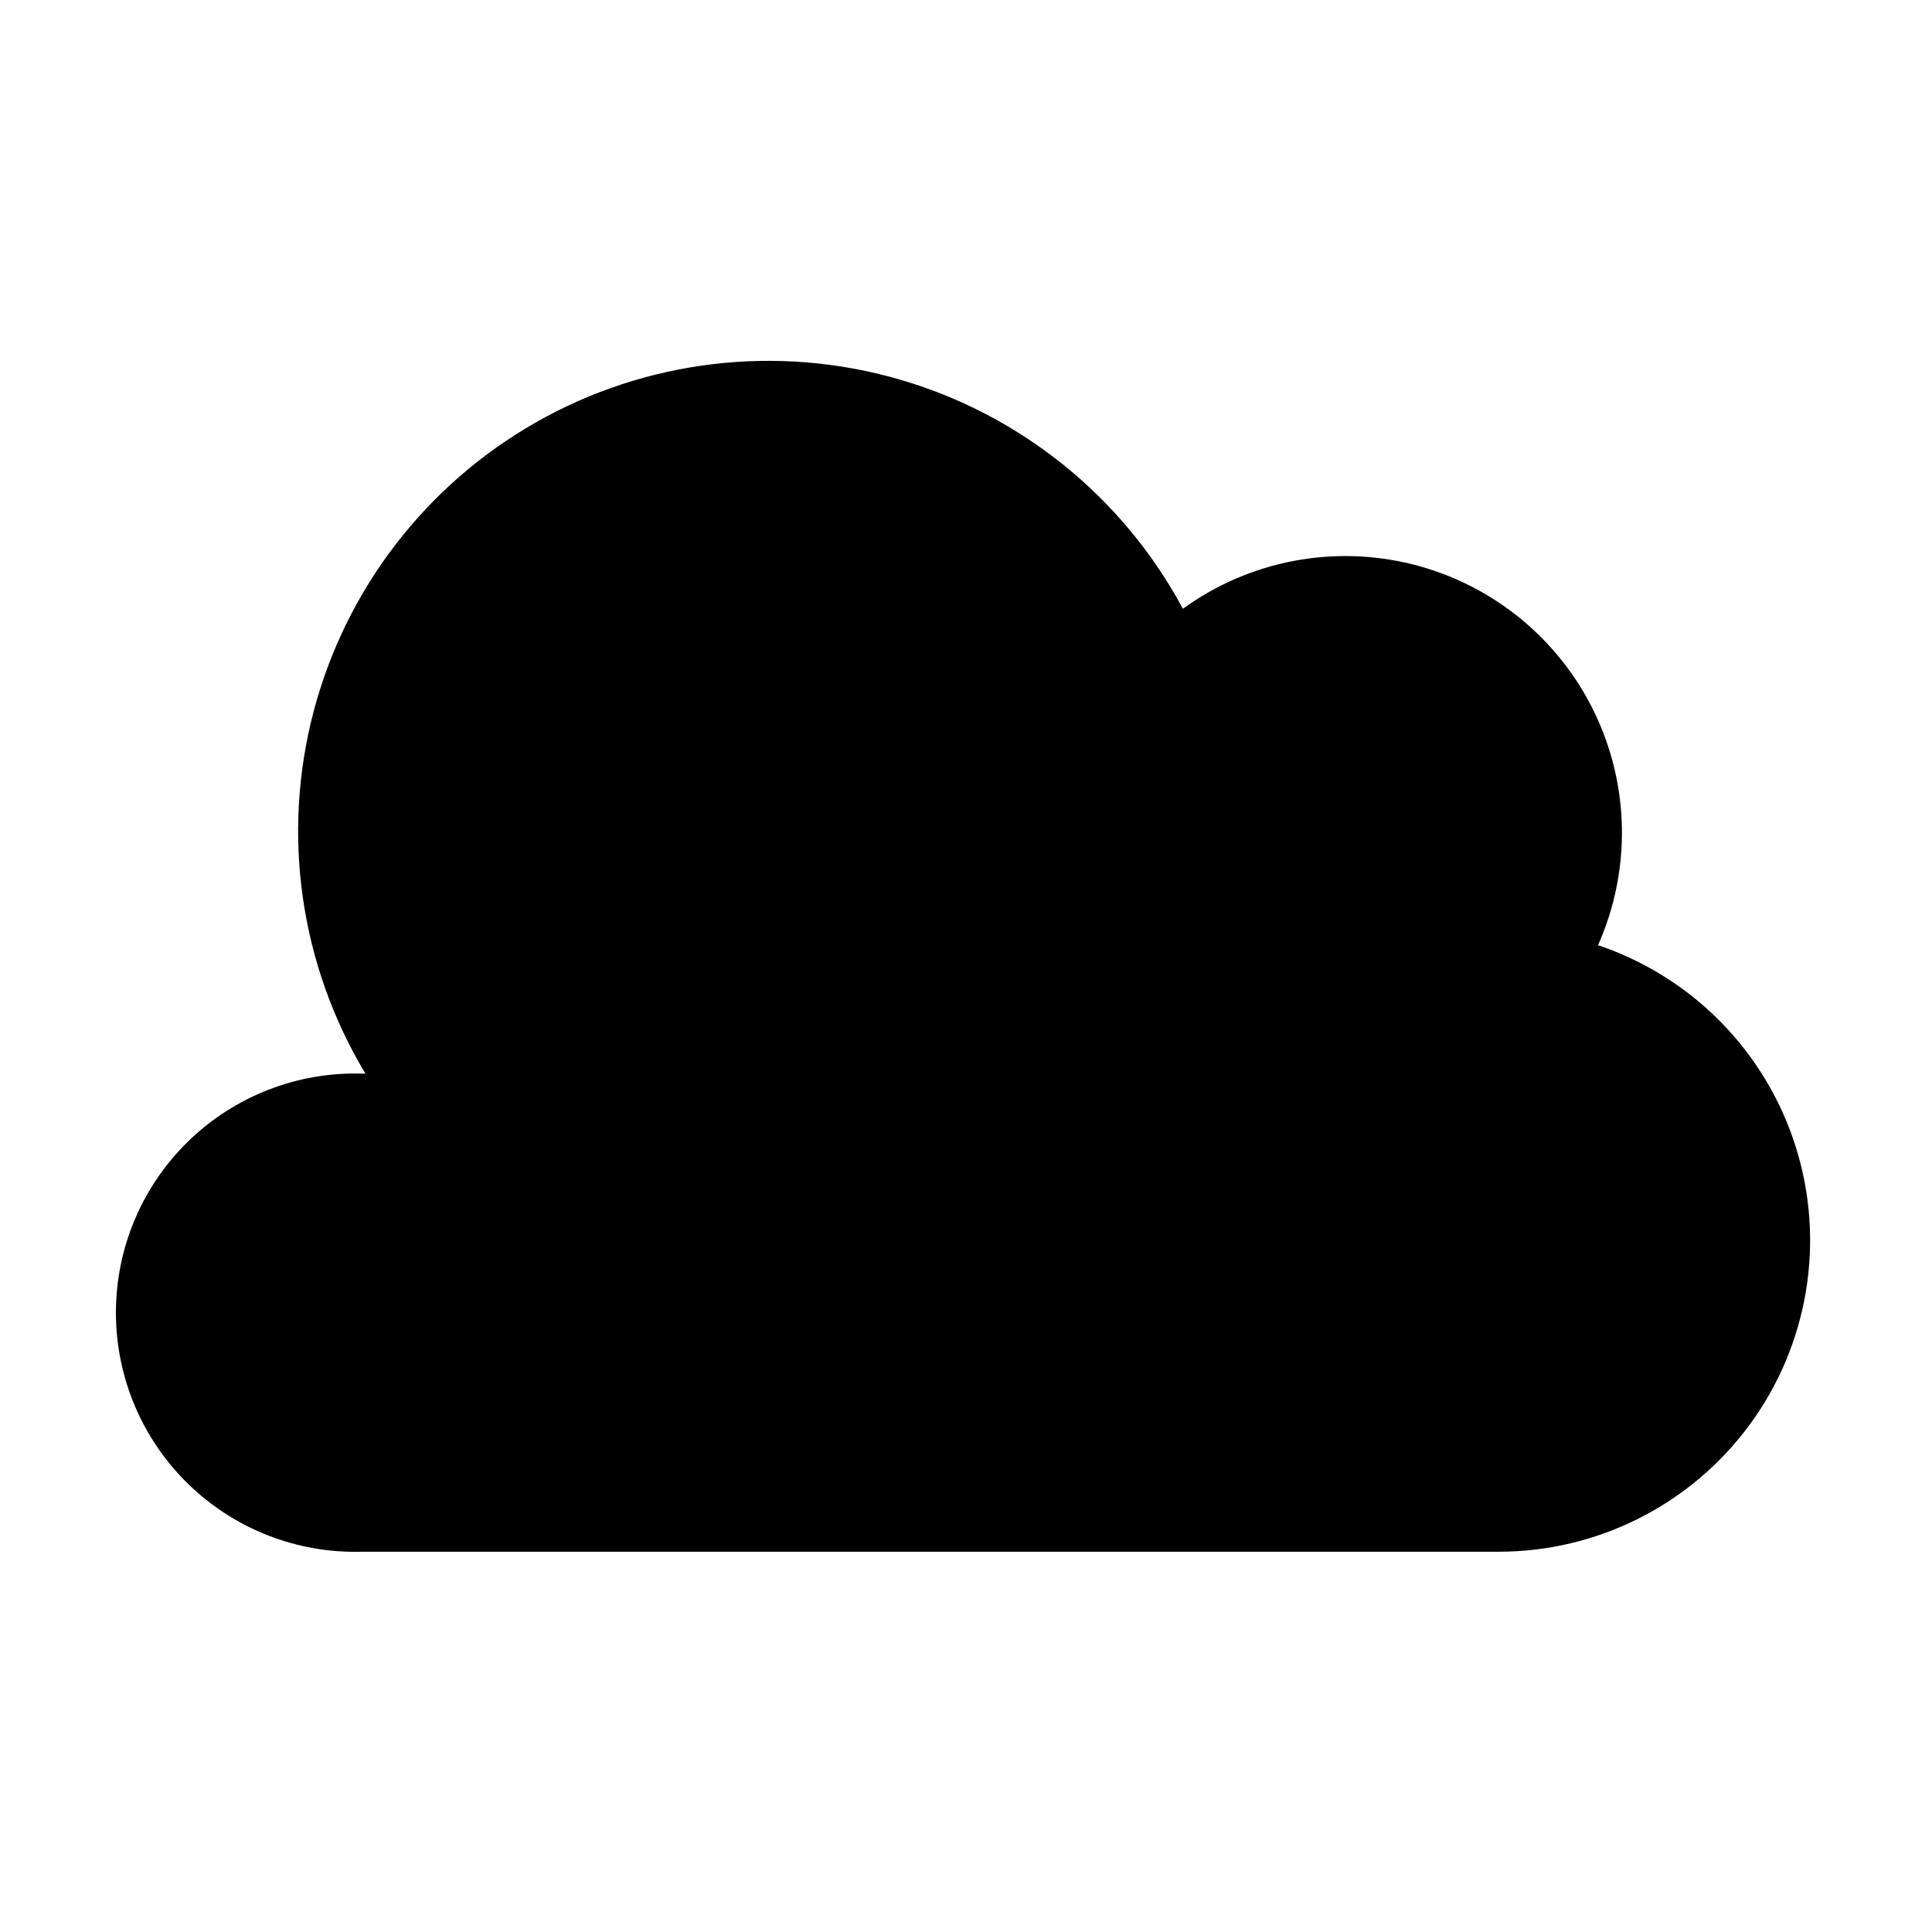
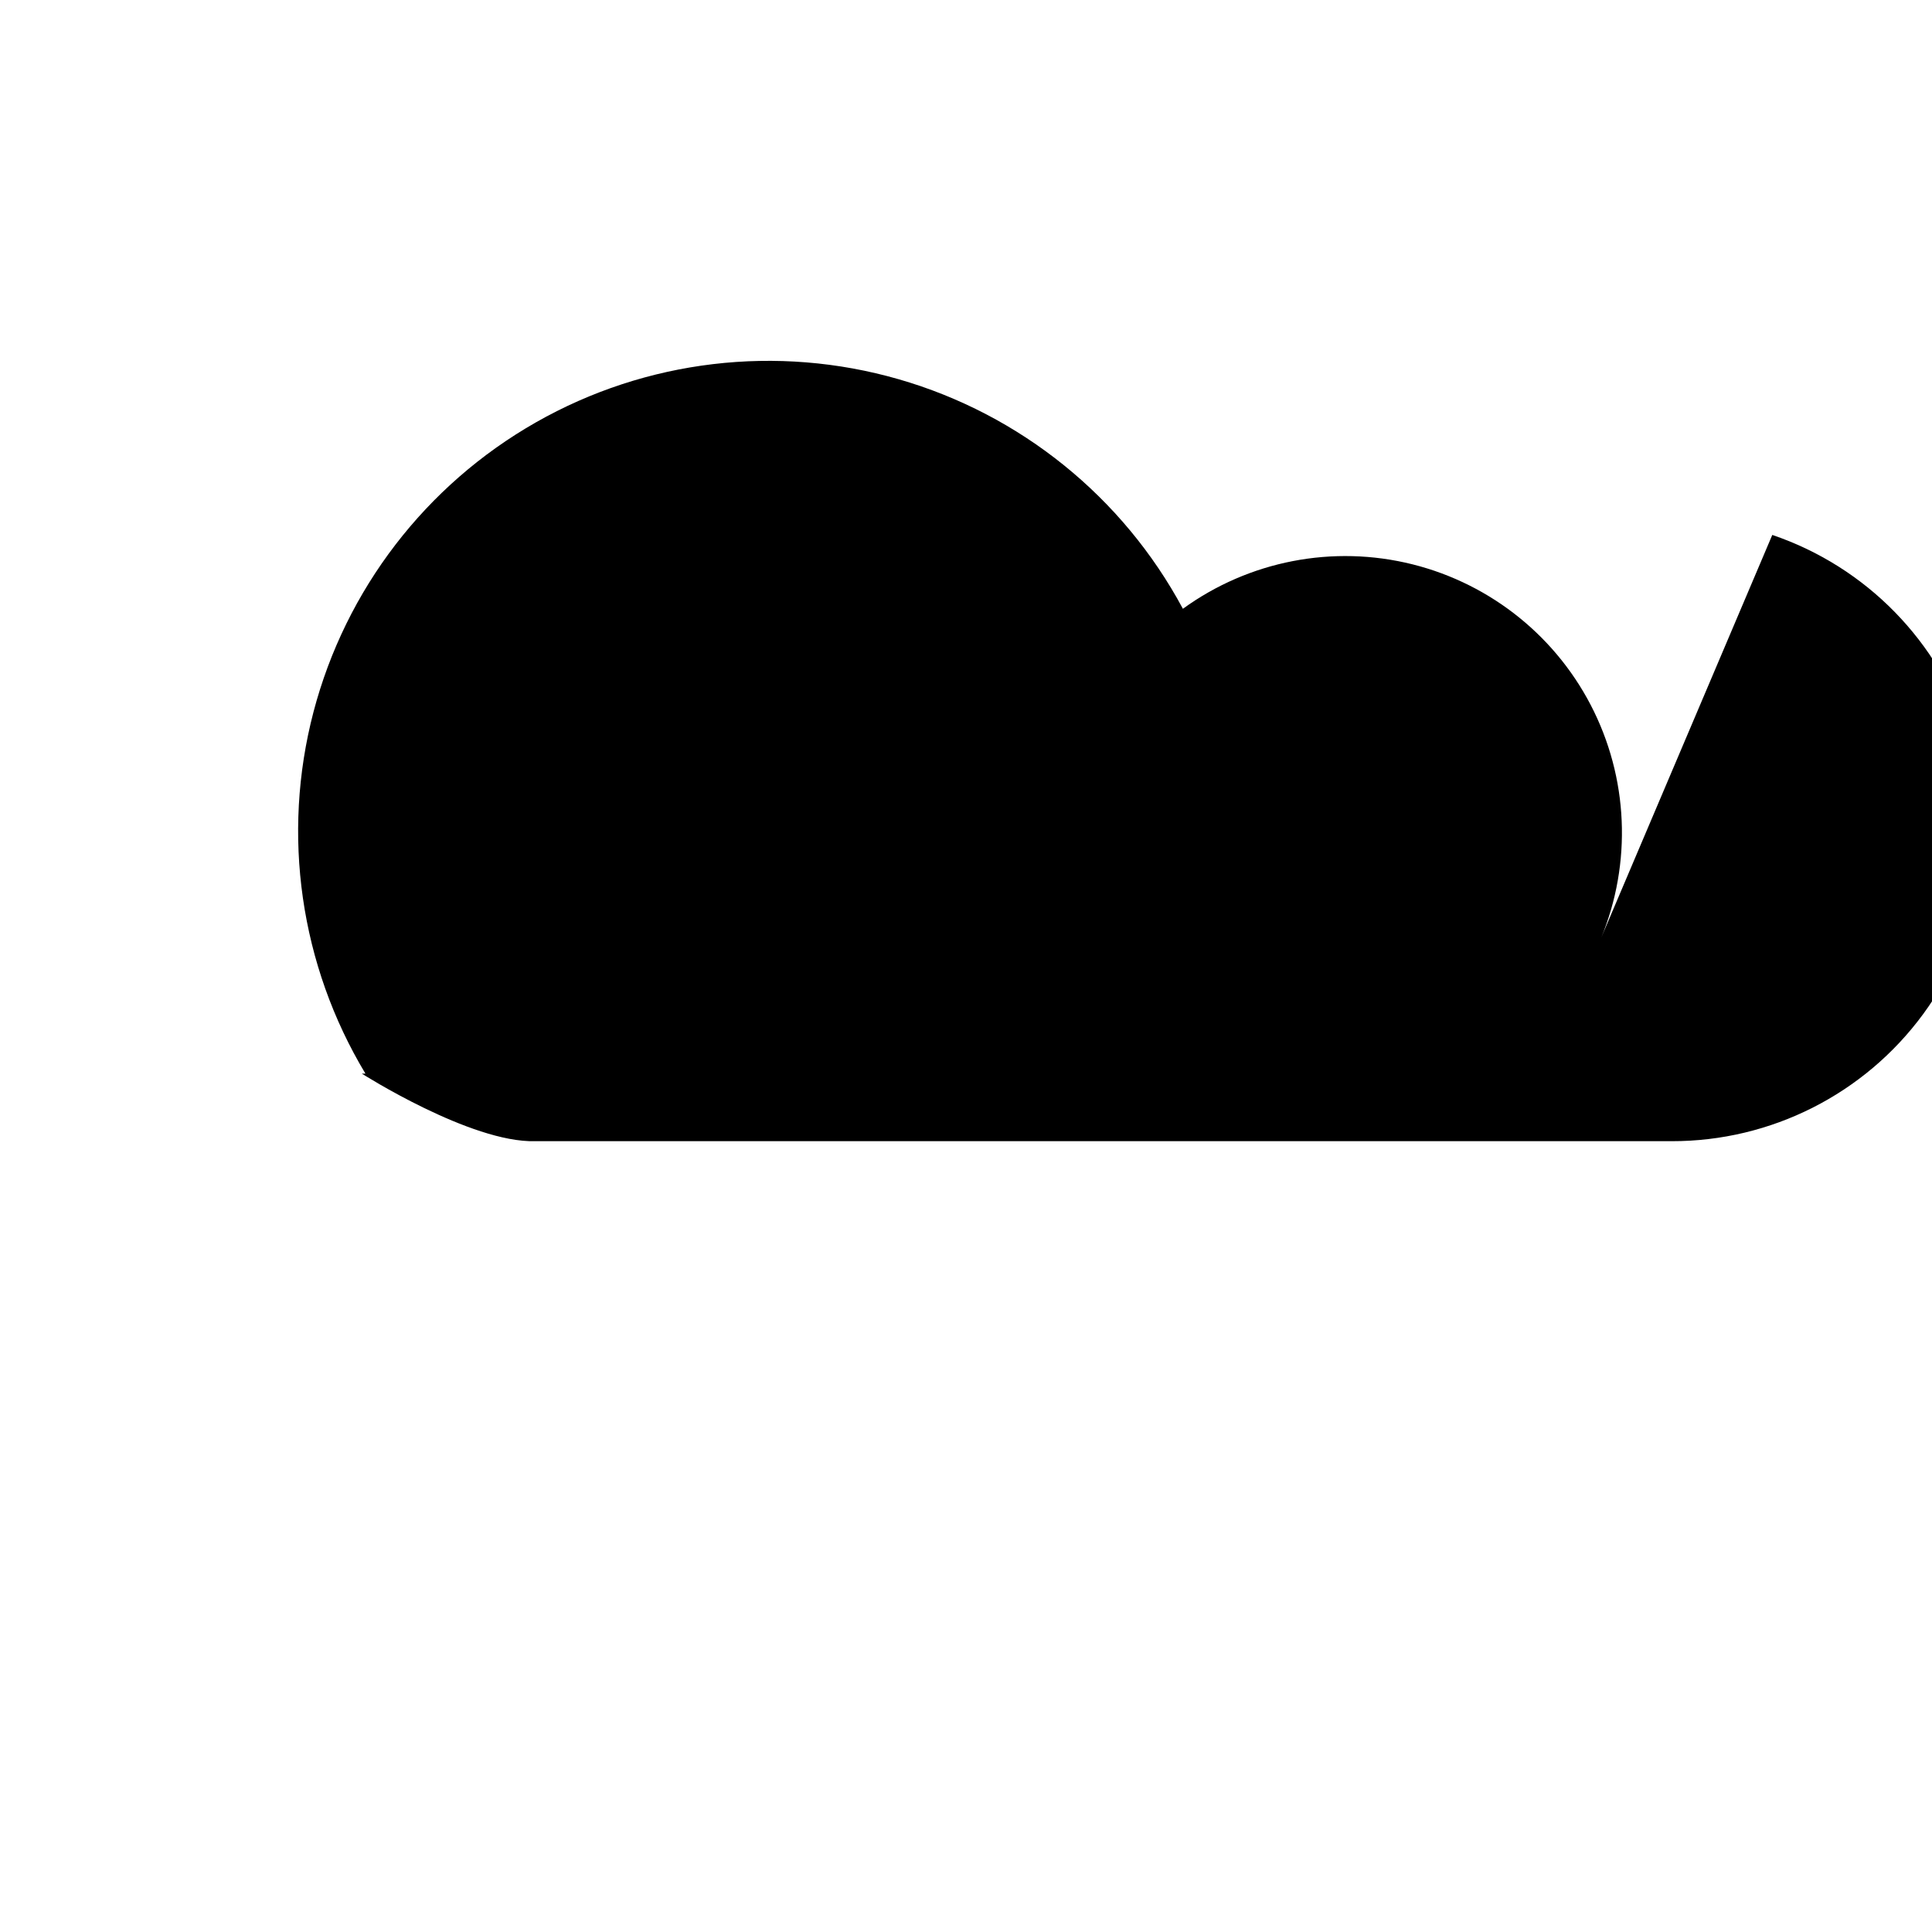
<svg xmlns="http://www.w3.org/2000/svg" fill="#000000" width="800px" height="800px" version="1.1" viewBox="144 144 512 512">
-   <path d="m567.46 394.56c8.836-19.789 8.465-42.477-1.016-61.965s-27.102-33.781-48.125-39.043c-21.023-5.258-43.301-0.945-60.84 11.781-15.883-29.594-43.035-51.527-75.309-60.828-32.273-9.301-66.934-5.188-96.129 11.414-29.195 16.602-50.457 44.285-58.969 76.773-8.508 32.492-3.543 67.043 13.766 95.824h-0.957c-17.109-0.484-33.691 5.977-45.965 17.91-12.273 11.934-19.199 28.324-19.199 45.441 0 17.121 6.926 33.512 19.199 45.445s28.855 18.391 45.965 17.91h301.18c26.301 0.035 51.043-12.469 66.617-33.664 15.574-21.195 20.109-48.543 12.215-73.633-7.894-25.09-27.277-44.91-52.184-53.367z" />
+   <path d="m567.46 394.56c8.836-19.789 8.465-42.477-1.016-61.965s-27.102-33.781-48.125-39.043c-21.023-5.258-43.301-0.945-60.84 11.781-15.883-29.594-43.035-51.527-75.309-60.828-32.273-9.301-66.934-5.188-96.129 11.414-29.195 16.602-50.457 44.285-58.969 76.773-8.508 32.492-3.543 67.043 13.766 95.824h-0.957s28.855 18.391 45.965 17.91h301.18c26.301 0.035 51.043-12.469 66.617-33.664 15.574-21.195 20.109-48.543 12.215-73.633-7.894-25.09-27.277-44.91-52.184-53.367z" />
</svg>